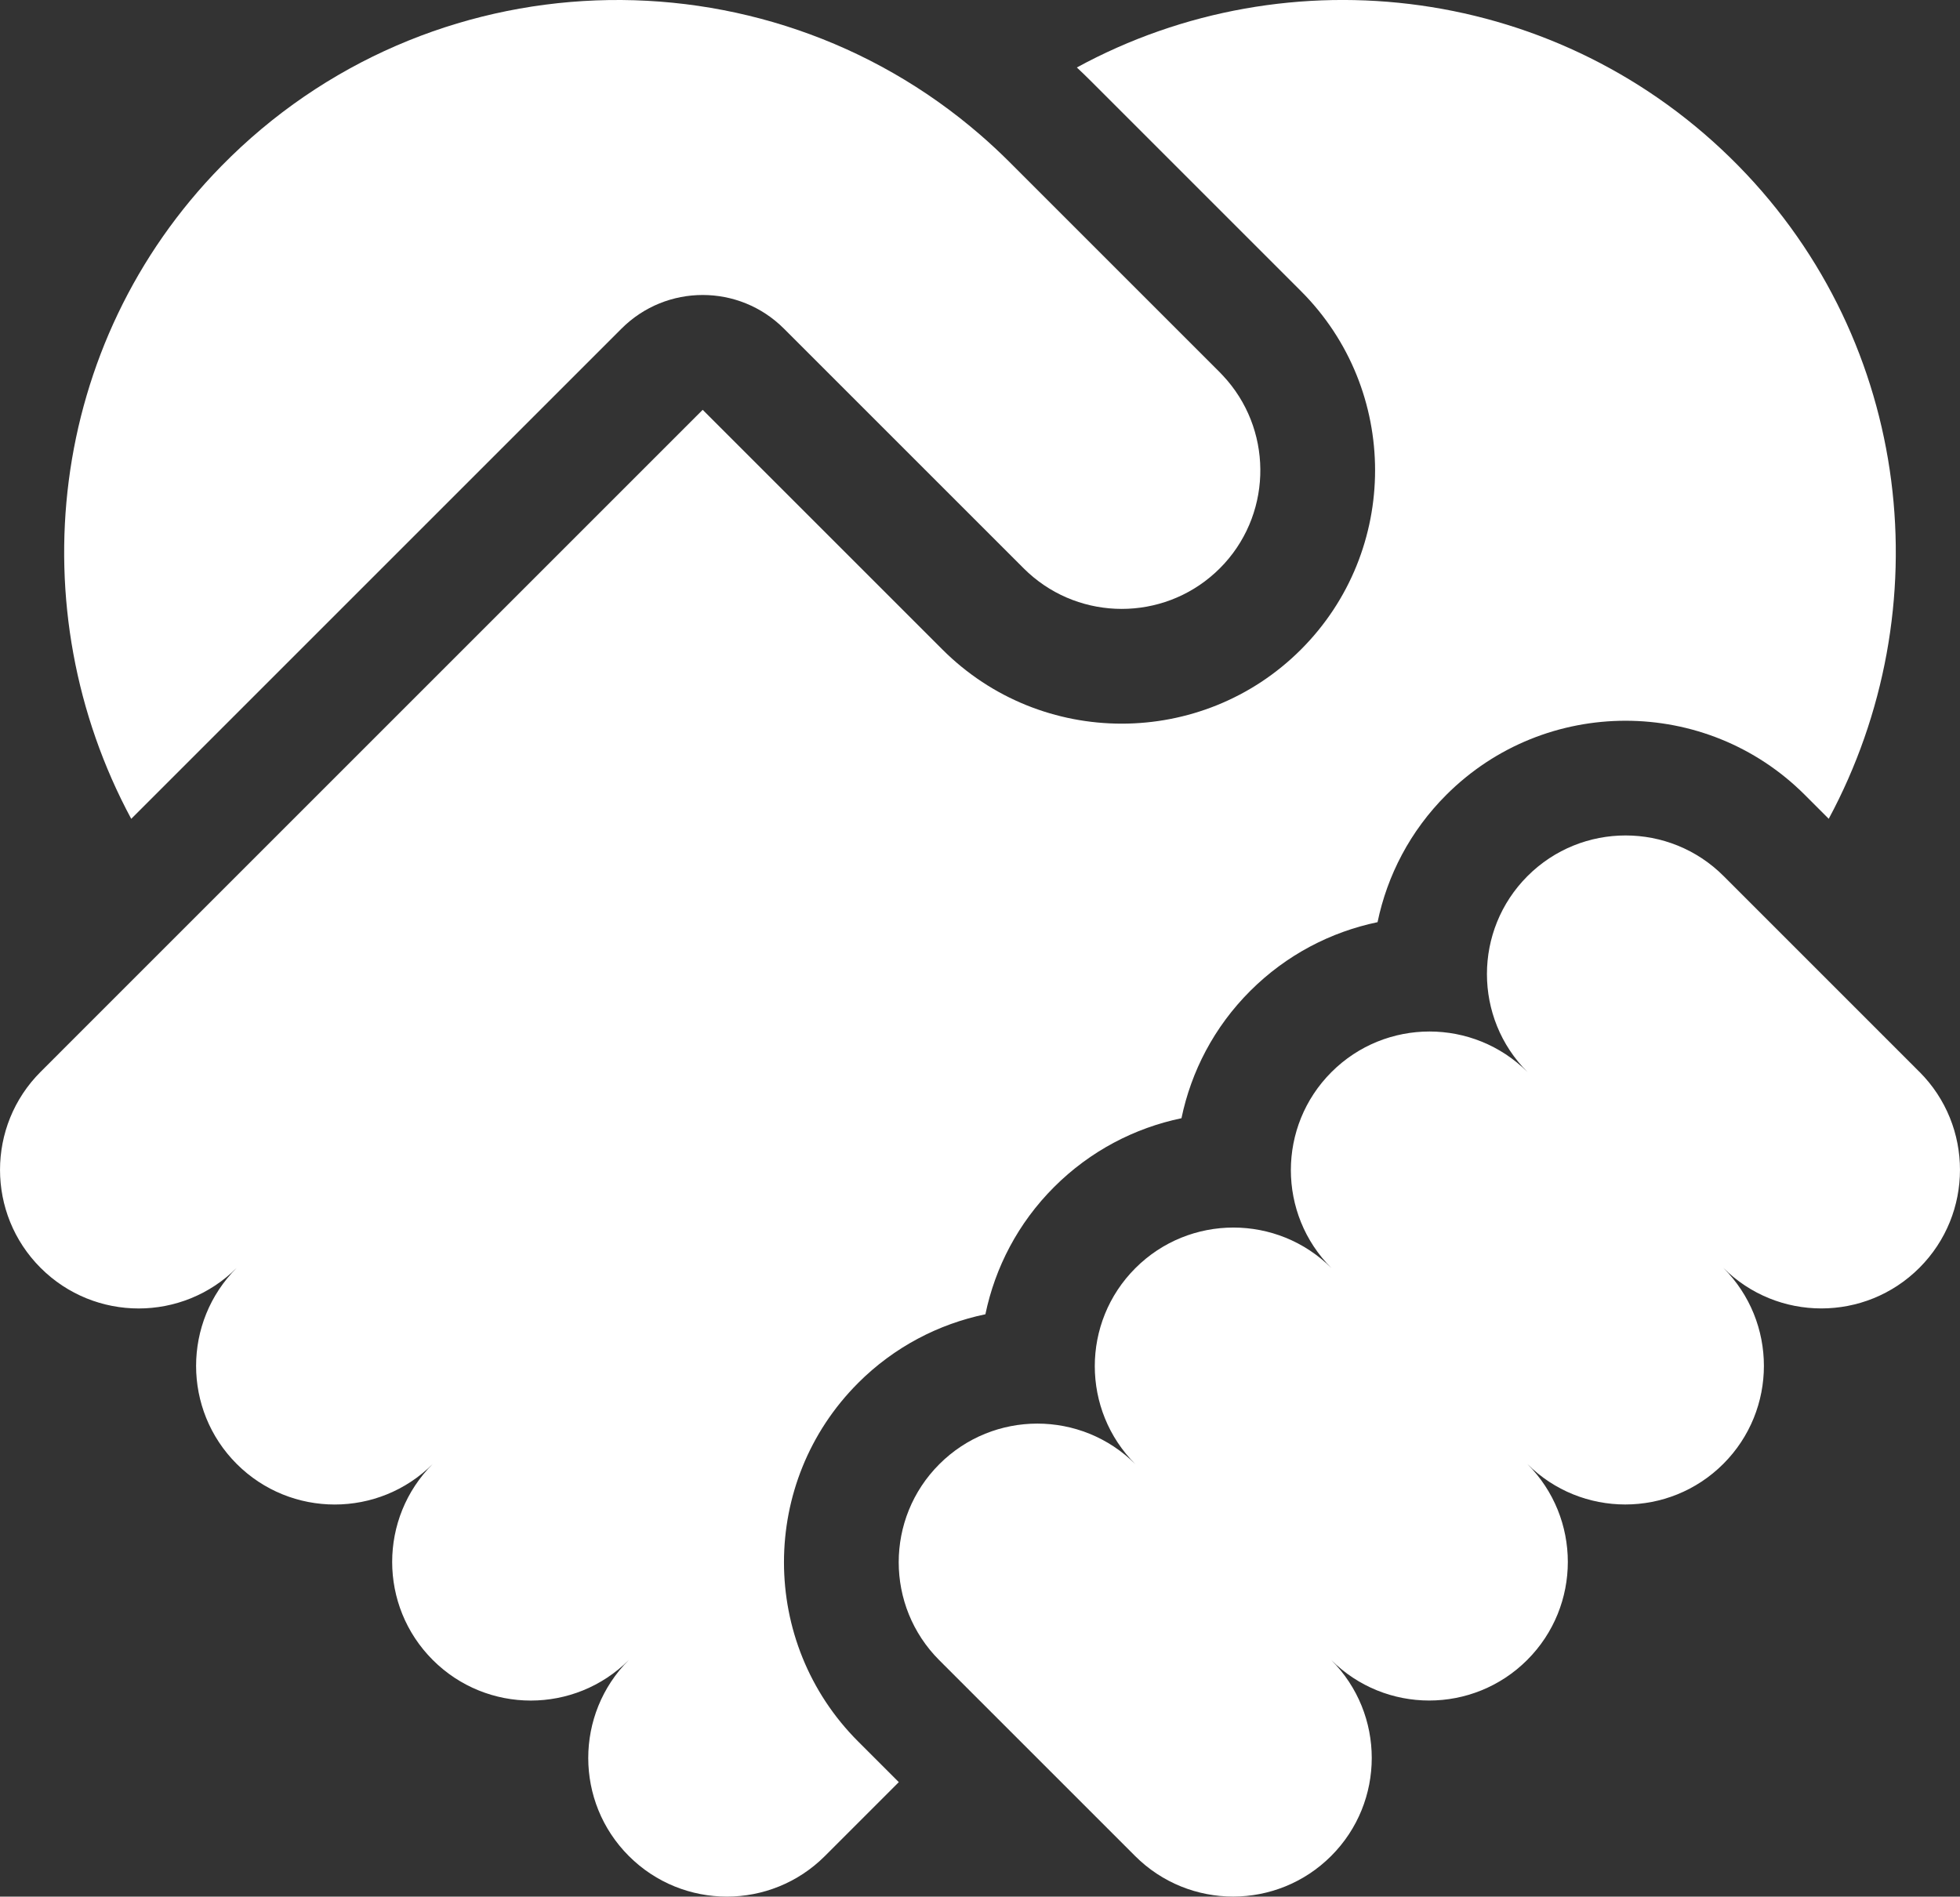
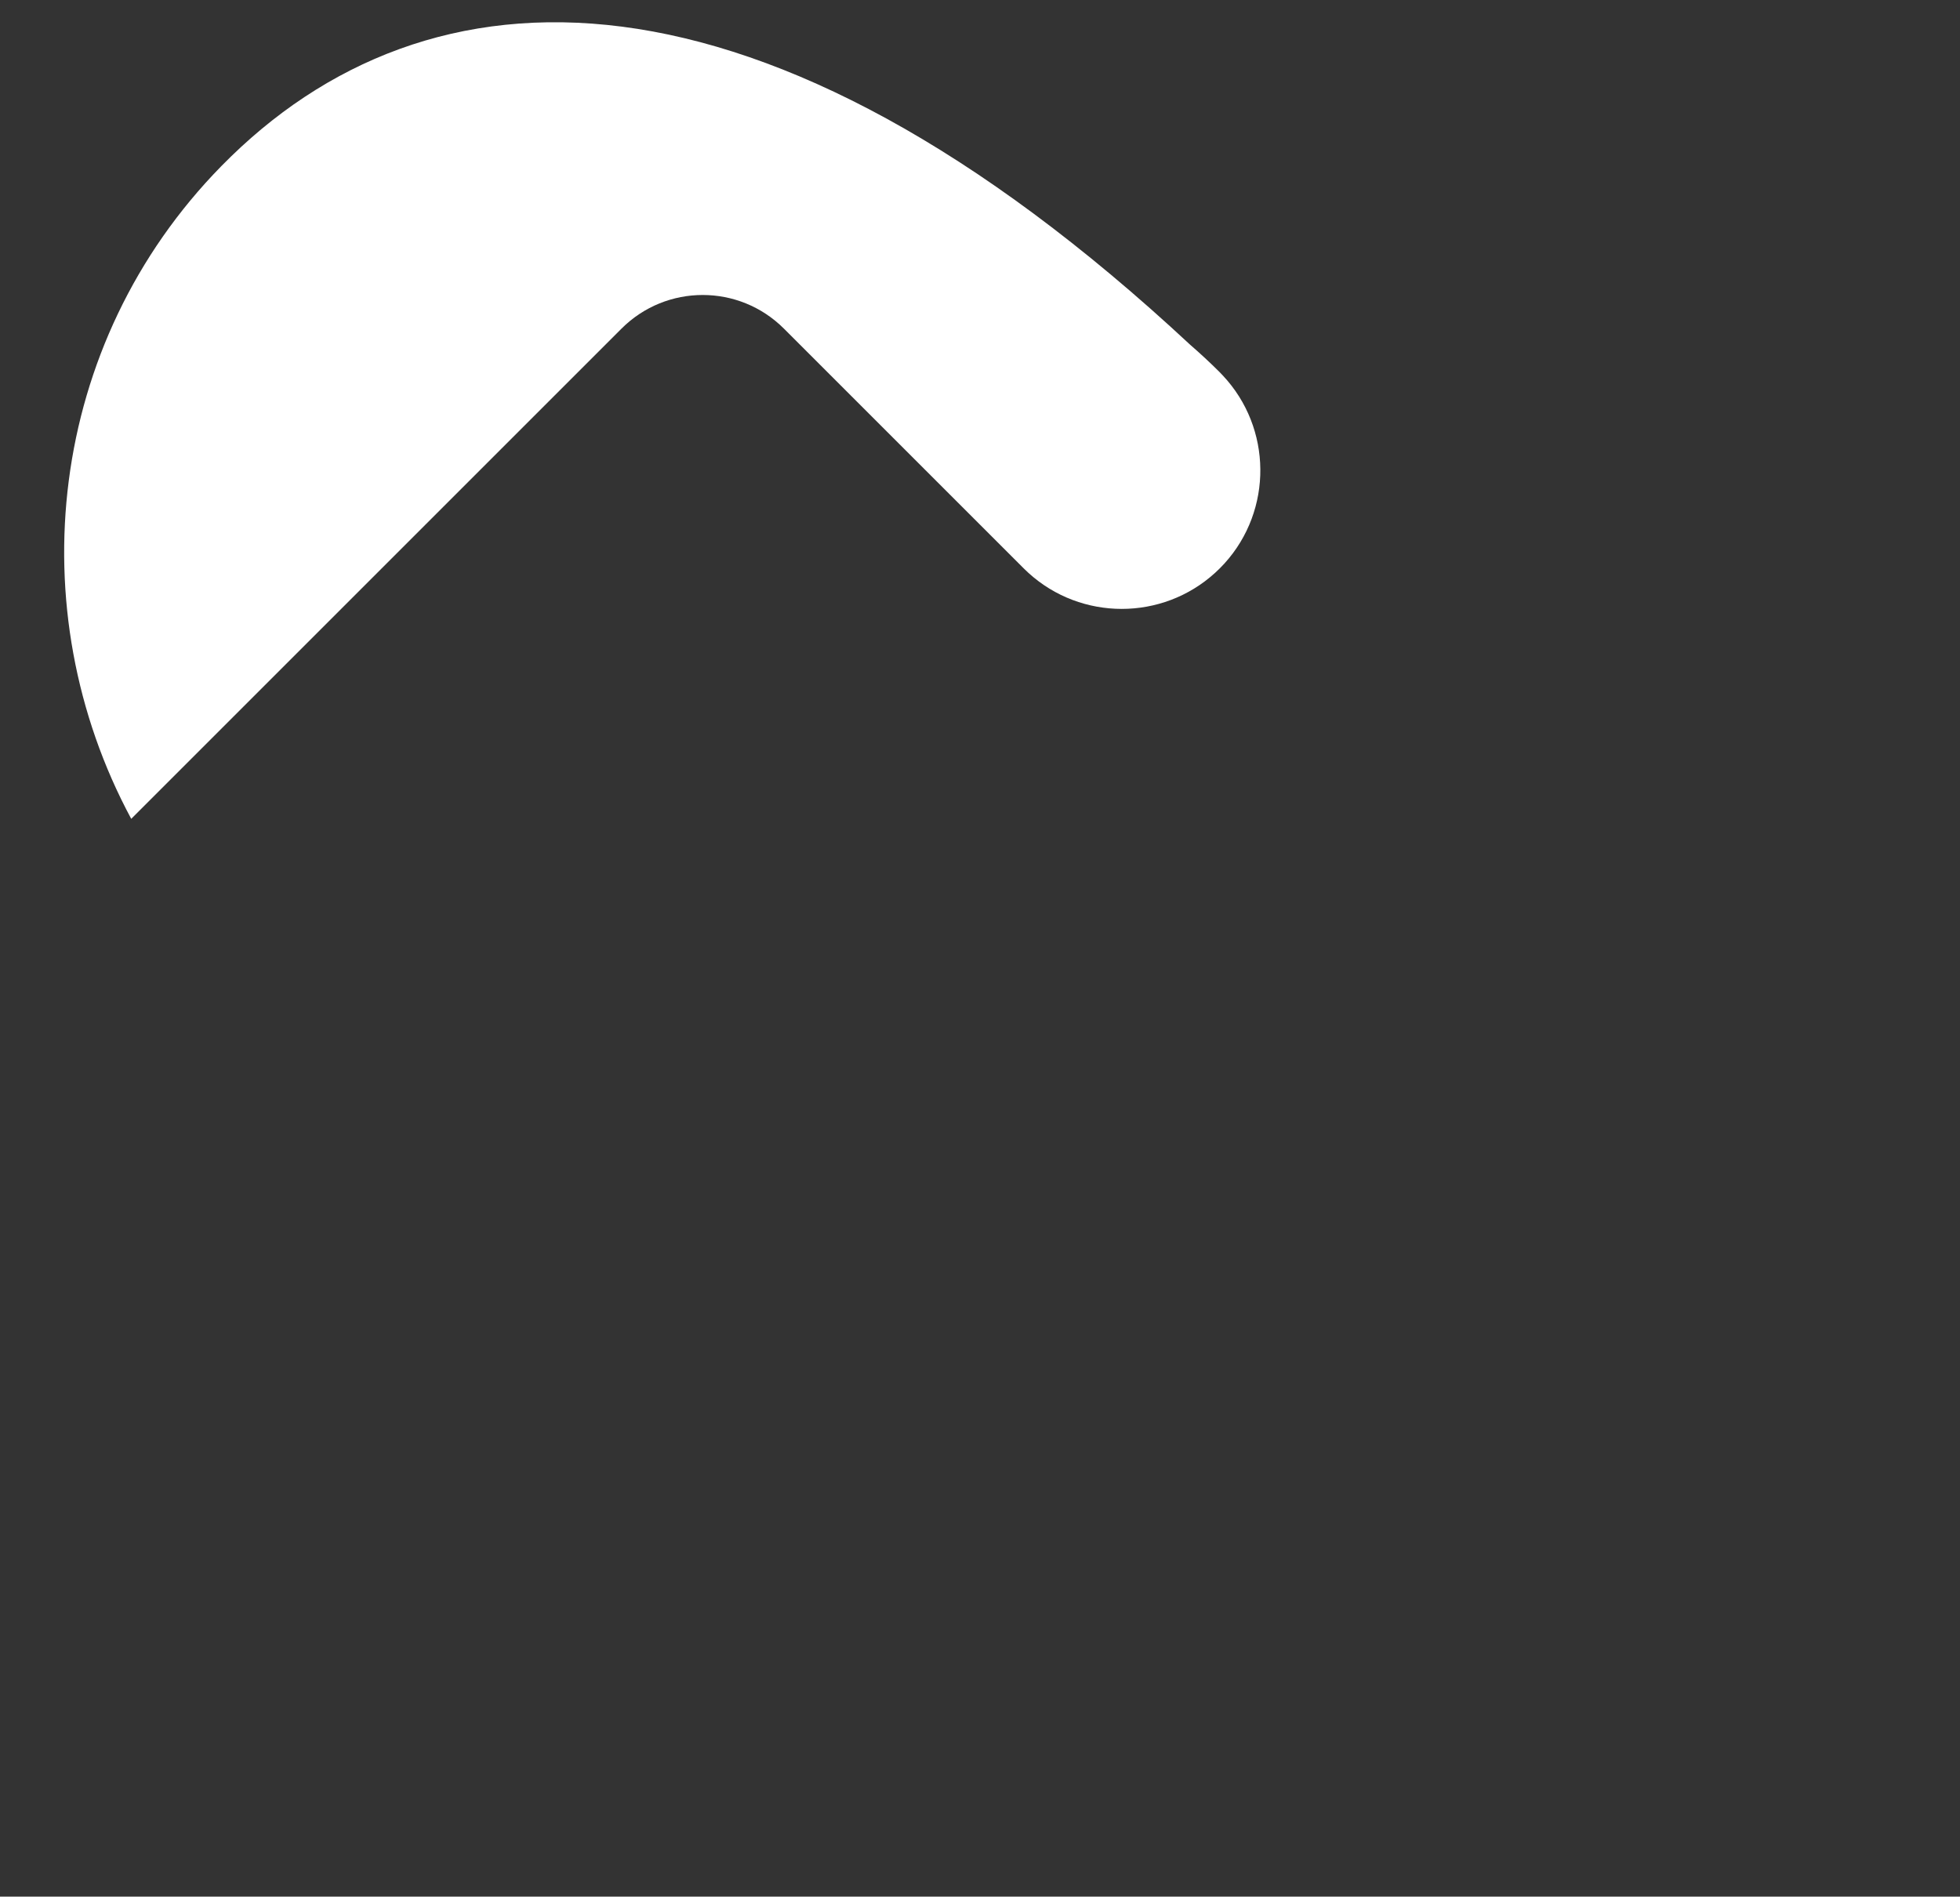
<svg xmlns="http://www.w3.org/2000/svg" viewBox="0 0 512 495.52" data-name="Layer 2" id="Layer_2">
  <rect x="0" y="0" width="512" height="495.52" fill="#333333" stroke="none" />
  <defs>
    <style>
      .cls-1 {
        fill: #fff;
      }
    </style>
  </defs>
  <g data-name="Layer 1" id="Layer_1-2">
    <g>
-       <path d="M501.39,280.03l-51.14-51.15c-14.14-14.14-37.08-14.14-51.22,0s-14.14,37.08,0,51.22c-14.14-14.14-37.08-14.14-51.22,0s-14.14,37.08,0,51.22c-14.14-14.14-37.08-14.14-51.22,0-14.14,14.14-14.14,37.08,0,51.22-14.14-14.14-37.08-14.14-51.22,0-14.14,14.14-14.14,37.08,0,51.22l51.14,51.14c14.14,14.14,37.08,14.14,51.22,0s14.14-37.08,0-51.22c14.14,14.14,37.08,14.14,51.22,0s14.14-37.08,0-51.22c14.14,14.14,37.08,14.14,51.22,0,14.14-14.14,14.14-37.08,0-51.22,14.14,14.14,37.08,14.14,51.22,0,14.14-14.14,14.14-37.08,0-51.22Z" class="cls-1" />
-       <path d="M224.15,361.33c9.45-9.45,21.07-15.42,33.26-17.96,2.53-12.2,8.51-23.82,17.96-33.26s21.07-15.42,33.26-17.96c2.53-12.2,8.51-23.82,17.96-33.26s21.07-15.42,33.26-17.96c2.53-12.2,8.51-23.82,17.96-33.26,25.82-25.82,67.83-25.82,93.65,0l6.25,6.25c29.4-54.62,21.97-124.14-23.55-170.55-46.45-47.36-117.49-55.93-172.86-25.74,1.23,1.16,2.45,2.33,3.63,3.51l54.91,54.91c25.82,25.82,25.82,67.83,0,93.65-25.82,25.82-67.83,25.82-93.65,0l-62.63-62.63L10.61,280.03c-14.14,14.14-14.14,37.08,0,51.22,14.14,14.14,37.08,14.14,51.22,0-14.14,14.14-14.14,37.08,0,51.22s37.08,14.14,51.22,0c-14.14,14.14-14.14,37.08,0,51.22s37.07,14.14,51.22,0c-14.14,14.14-14.14,37.08,0,51.22,14.14,14.14,37.08,14.14,51.22,0l19.3-19.3-10.63-10.63c-25.82-25.82-25.82-67.83,0-93.65h0Z" class="cls-1" />
-       <path d="M162.35,85.86c11.72-11.72,30.71-11.72,42.43,0l62.63,62.63c.4.4.82.79,1.24,1.18,13.78,12.55,34.97,12.55,48.75,0,.42-.38.83-.77,1.24-1.18.43-.43.84-.87,1.25-1.31,12.61-13.92,12.45-35.36-.48-49.1-.26-.27-.51-.54-.77-.81l-54.91-54.91c-2.51-2.51-5.08-4.89-7.72-7.18h0C198.79-14.31,111.74-11.59,57.84,43.38,12.32,89.79,4.88,159.3,34.28,213.93L162.35,85.86Z" class="cls-1" />
+       <path d="M162.35,85.86c11.72-11.72,30.71-11.72,42.43,0l62.63,62.63c.4.4.82.79,1.24,1.18,13.78,12.55,34.97,12.55,48.75,0,.42-.38.83-.77,1.24-1.18.43-.43.84-.87,1.25-1.31,12.61-13.92,12.45-35.36-.48-49.1-.26-.27-.51-.54-.77-.81c-2.51-2.51-5.08-4.89-7.72-7.18h0C198.79-14.31,111.74-11.59,57.84,43.38,12.32,89.79,4.88,159.3,34.28,213.93L162.35,85.86Z" class="cls-1" />
    </g>
  </g>
</svg>